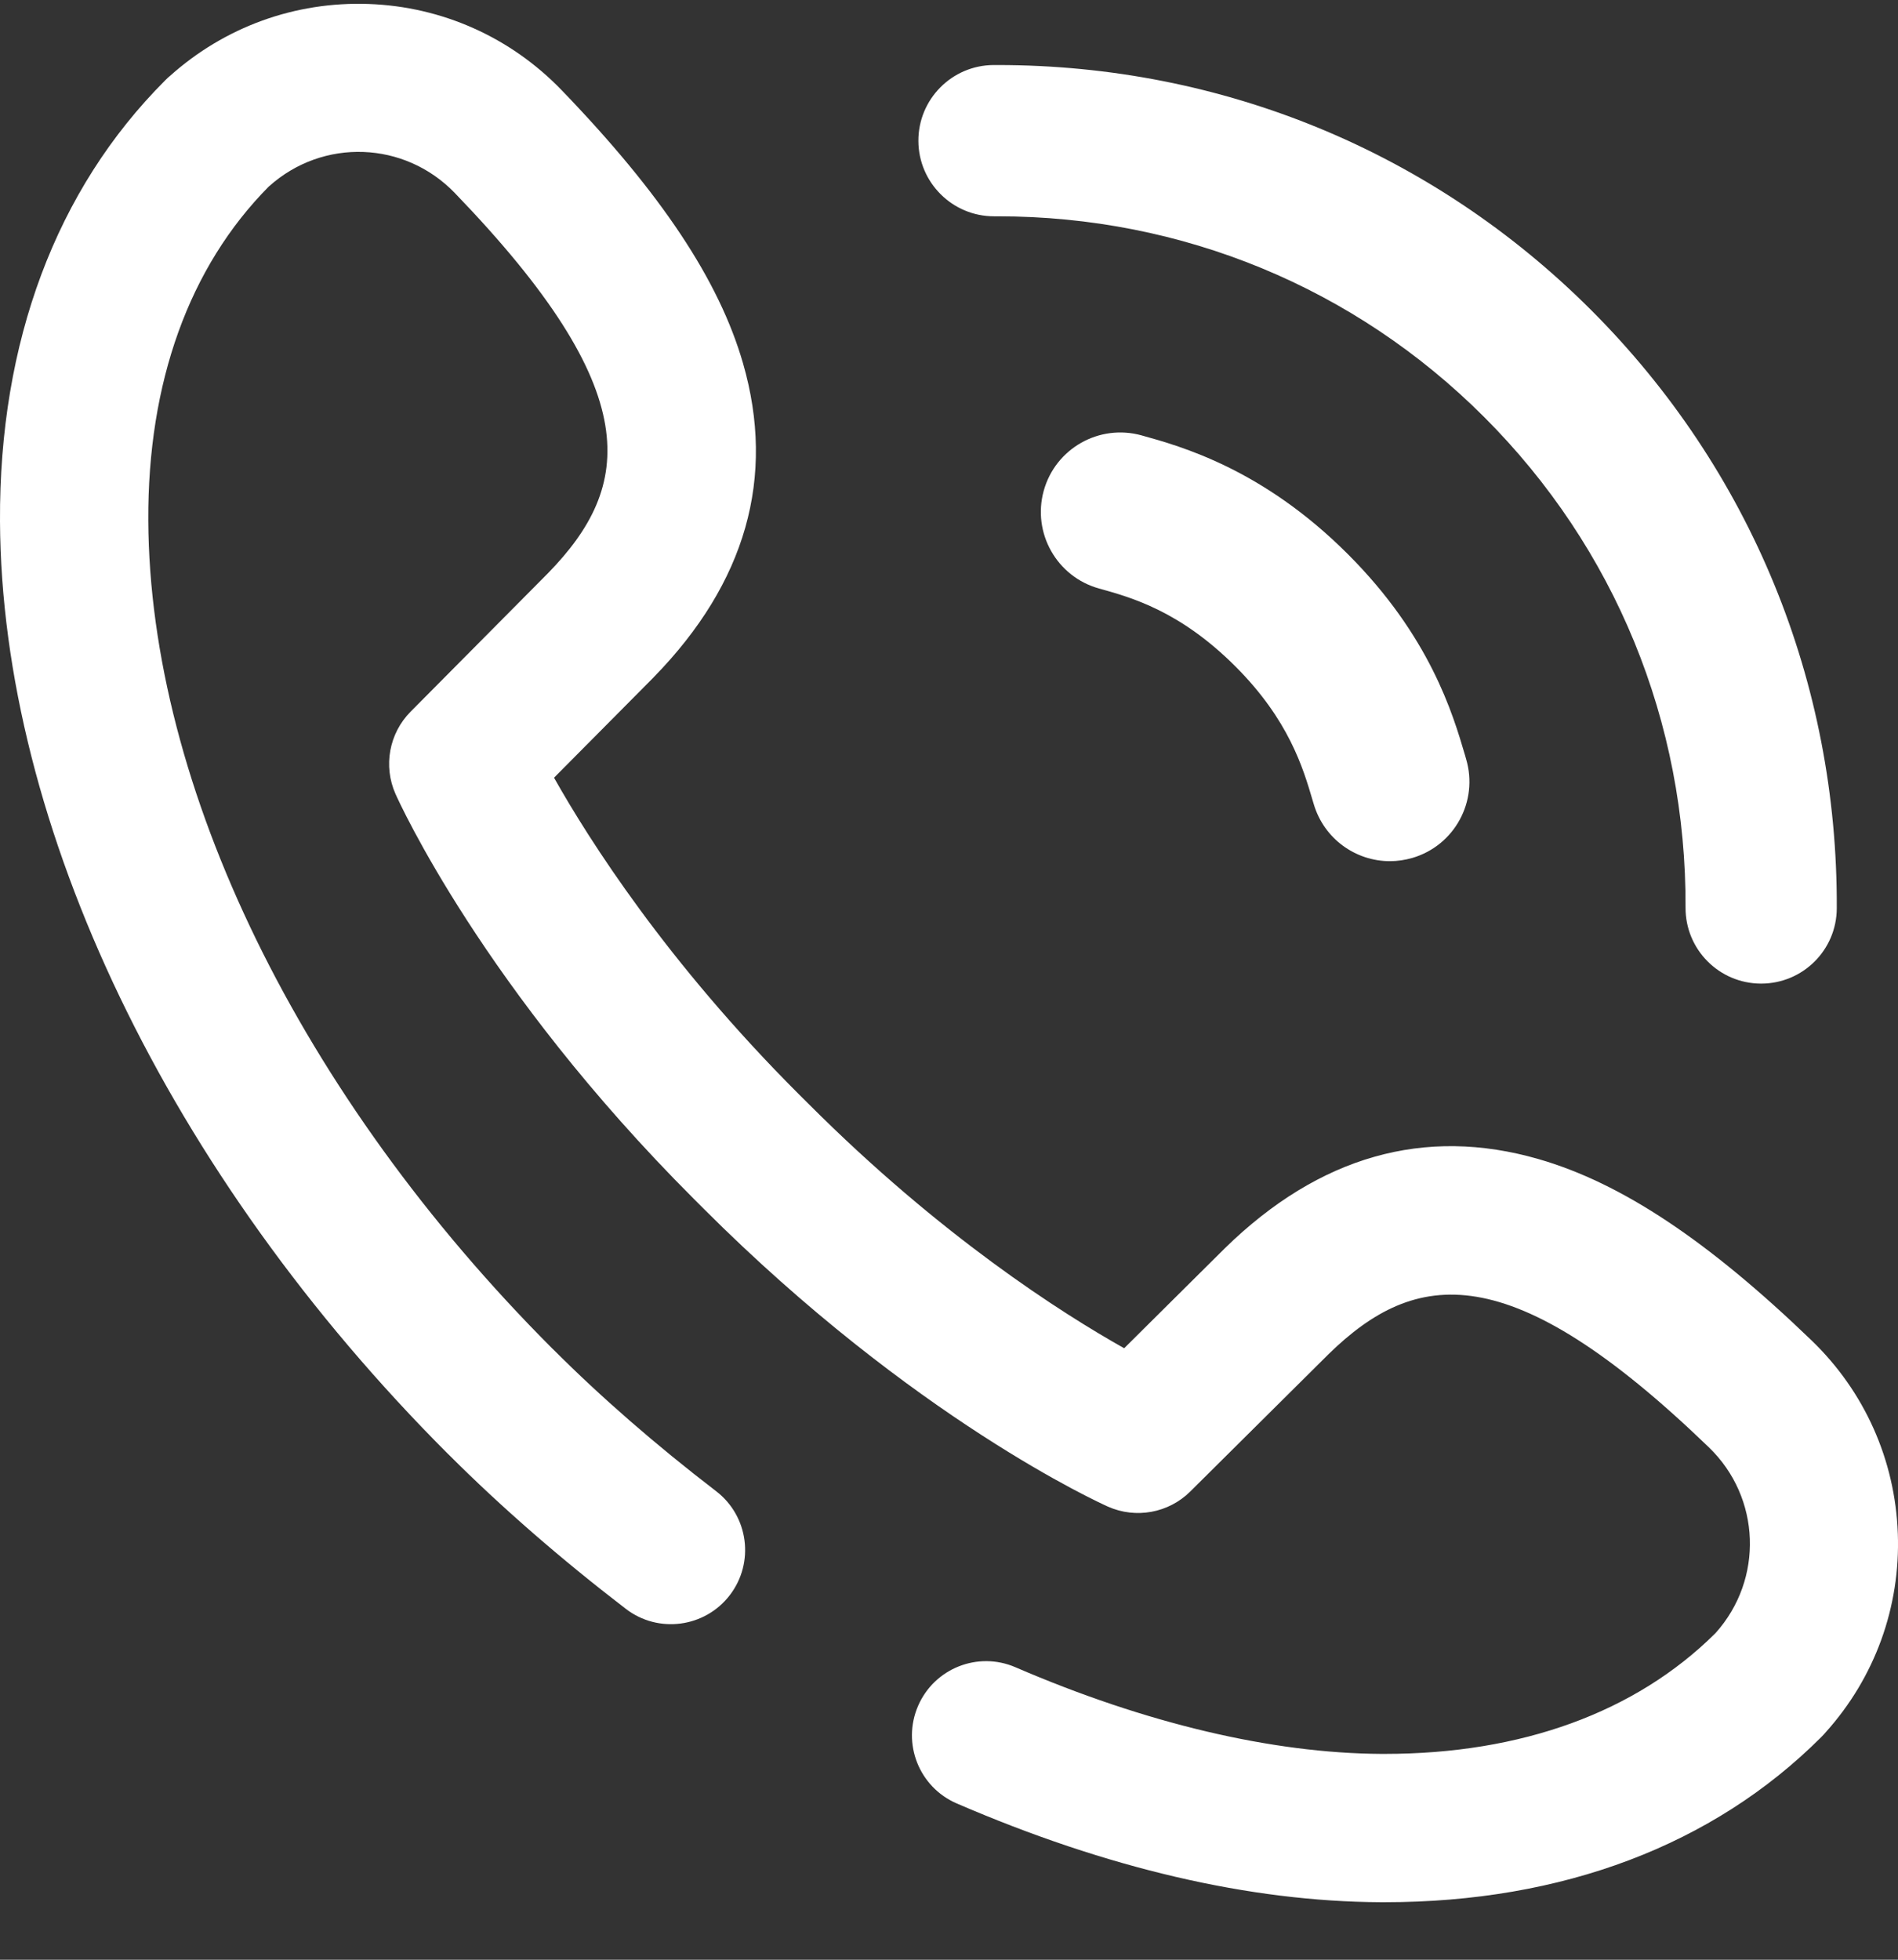
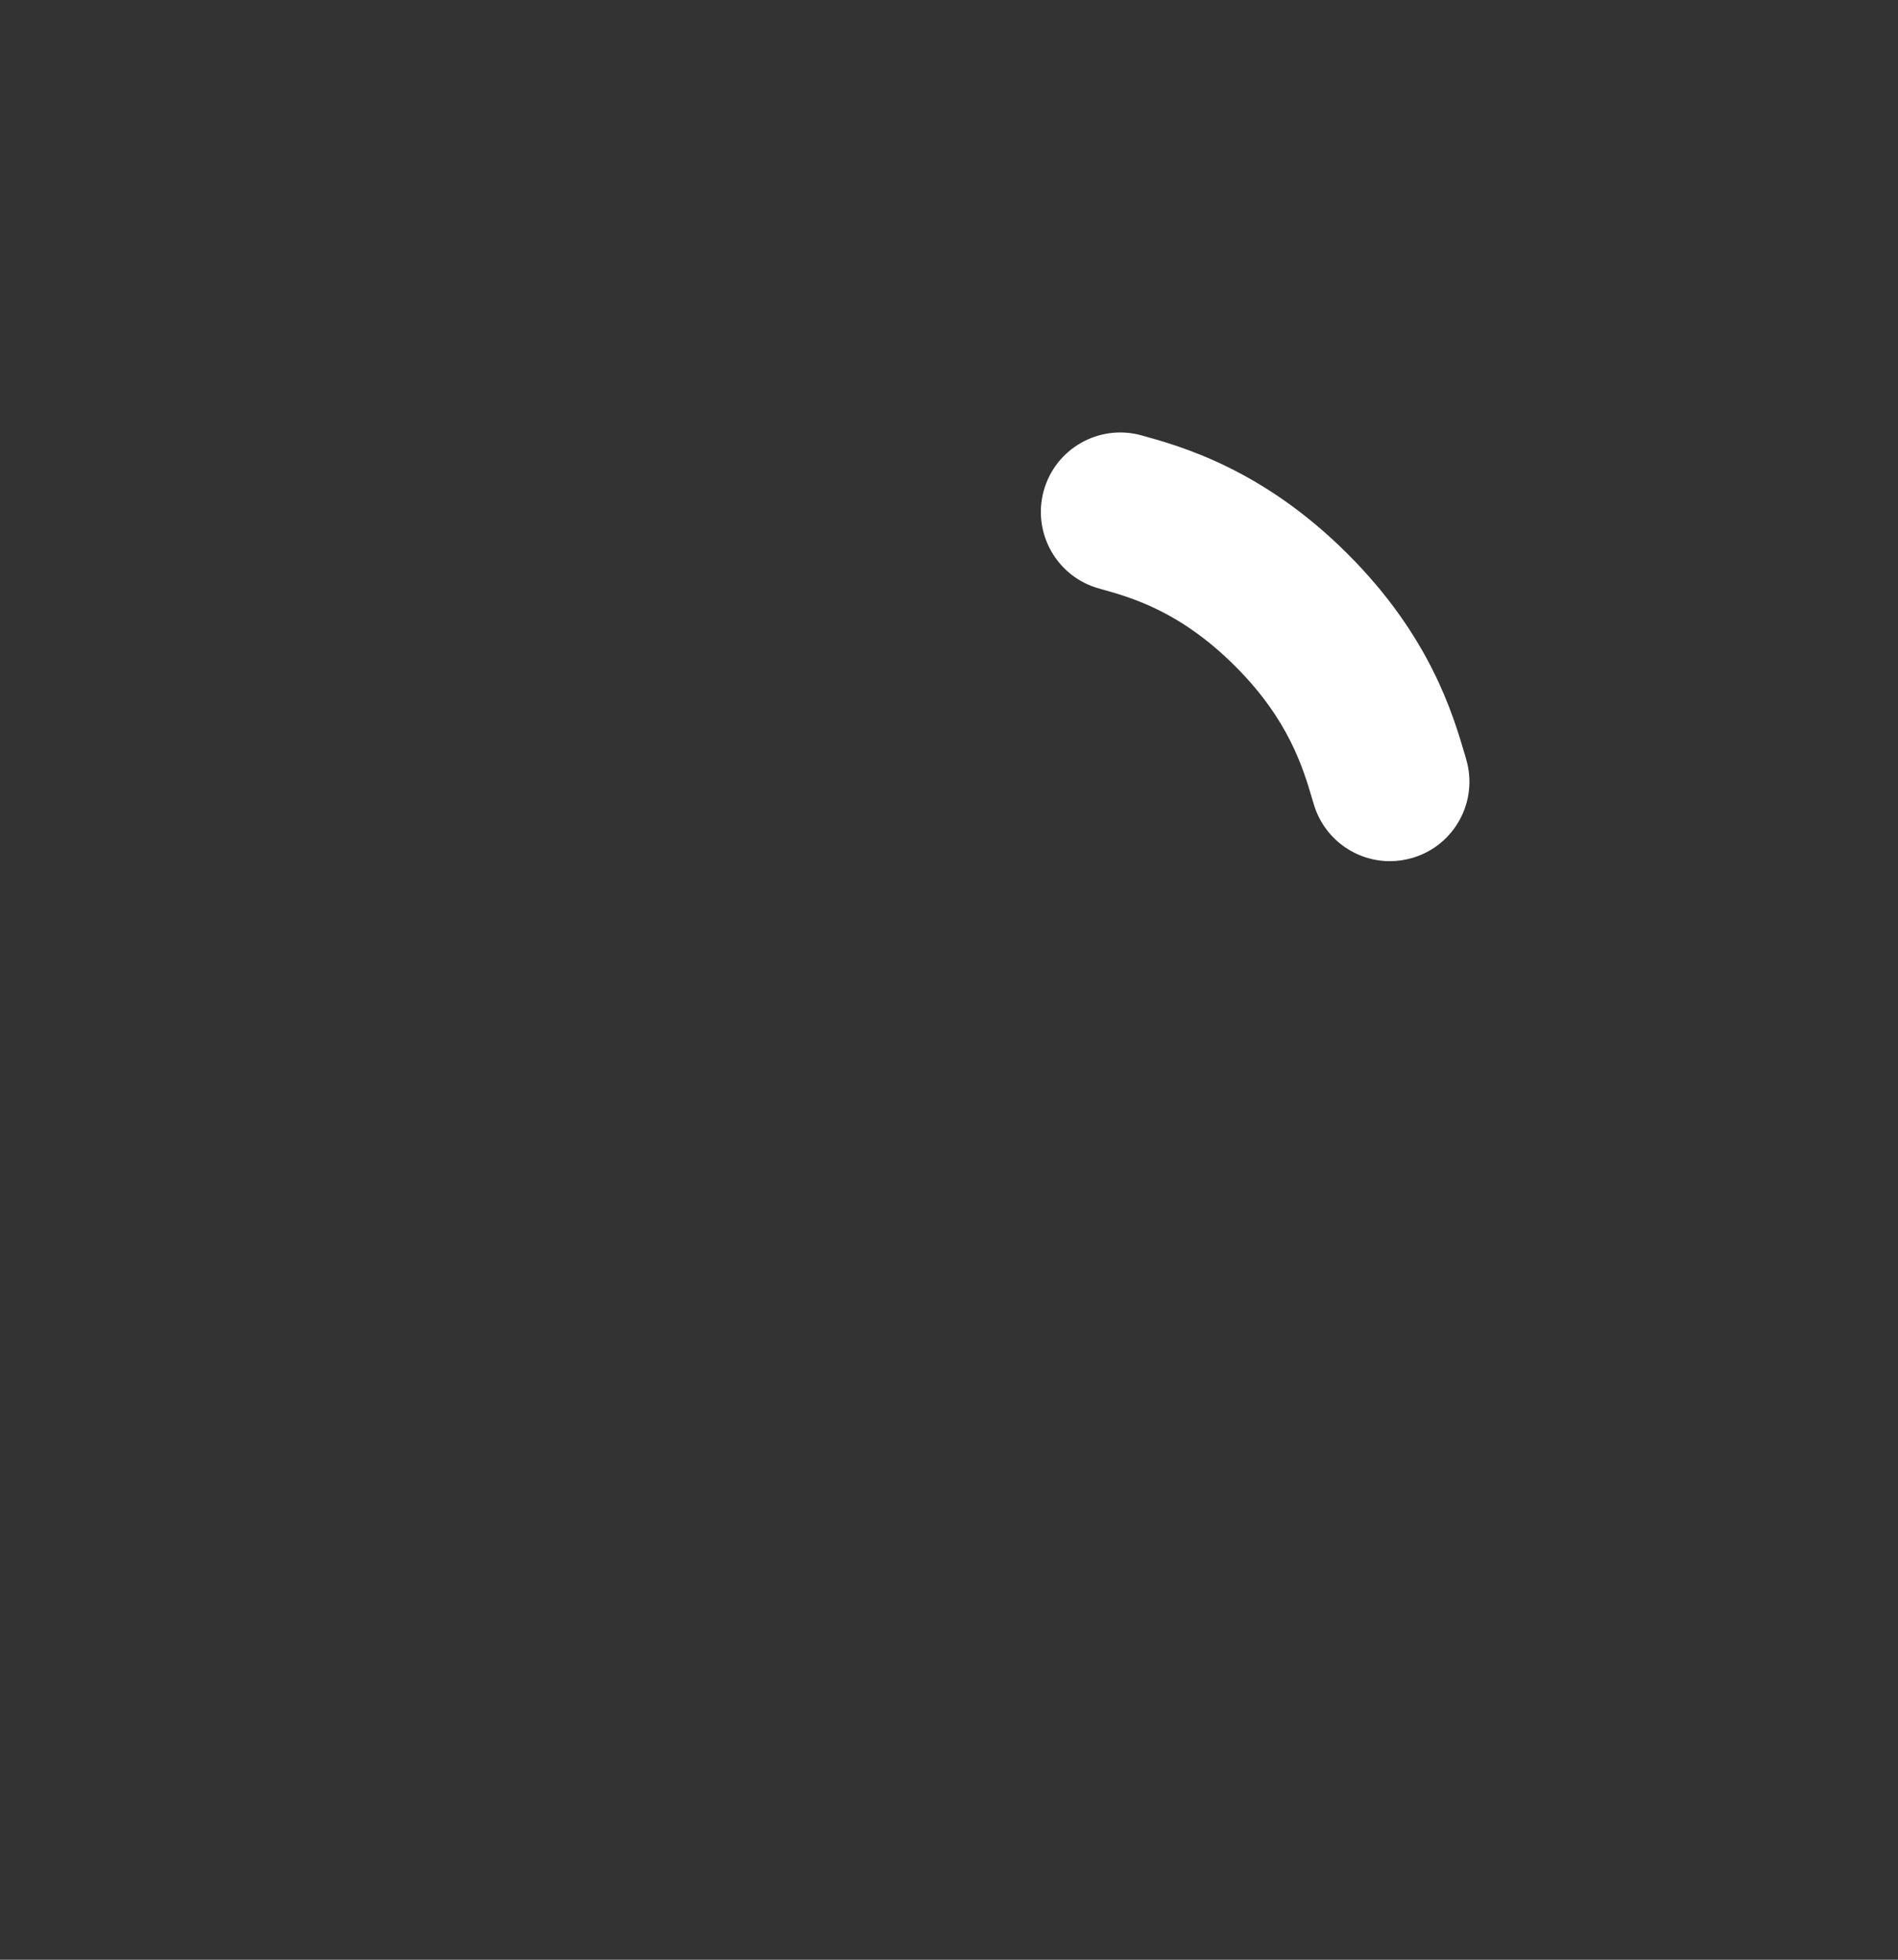
<svg xmlns="http://www.w3.org/2000/svg" width="31" height="32" viewBox="0 0 31 32">
  <rect x="0" y="0" width="31" height="32" fill="#333333" stroke="none" />
  <g fill="none" fill-rule="evenodd">
    <g fill="#FFF" fill-rule="nonzero">
      <g>
-         <path d="M16.235 3.532h.062c3.01 0 5.83 1.163 7.946 3.28 2.134 2.134 3.301 4.978 3.287 8.009-.003.682.547 1.237 1.229 1.24h.006c.68 0 1.232-.548 1.235-1.228.017-3.695-1.407-7.164-4.01-9.768-2.584-2.583-6.023-4.003-9.693-4.003h-.068c-.682.003-1.232.559-1.229 1.24.003.68.556 1.23 1.235 1.23zM30.997 25.04c-.043-1.199-.543-2.318-1.406-3.15-1.692-1.631-3.108-2.573-4.46-2.963-1.861-.538-3.585-.049-5.124 1.454l-.007.007-1.639 1.627c-1.018-.572-2.997-1.83-5.16-3.995l-.16-.159c-2.15-2.15-3.416-4.14-3.992-5.162l1.625-1.637.006-.007c1.503-1.539 1.993-3.263 1.455-5.125-.39-1.35-1.332-2.768-2.963-4.459C8.339.608 7.22.108 6.022.065 4.821.022 3.67.439 2.776 1.24l-.035.03-.047.046C.917 3.094-.015 5.583 0 8.513c.025 4.979 2.761 10.672 7.319 15.23l.011.01c.857.857 1.83 1.703 2.892 2.518.53.407 1.291.306 1.698-.224.407-.531.307-1.291-.224-1.698-.983-.754-1.88-1.534-2.664-2.319l-.012-.011C4.91 17.904 2.444 12.852 2.422 8.5c-.011-2.257.668-4.14 1.964-5.45l.009-.008c.88-.79 2.213-.742 3.034.11 3.135 3.25 2.908 4.785 1.523 6.206l-2.245 2.262c-.352.354-.45.889-.247 1.345.057.128 1.436 3.175 4.869 6.608l.16.16c3.432 3.432 6.478 4.81 6.606 4.868.457.203.992.105 1.346-.247l2.261-2.245c1.421-1.385 2.956-1.612 6.208 1.523.851.82.899 2.154.11 3.034l-.01.01c-1.298 1.285-3.162 1.963-5.394 1.963h-.055c-1.785-.01-3.851-.498-5.976-1.415-.614-.265-1.326.018-1.591.633-.265.614.018 1.326.632 1.591 2.456 1.06 4.785 1.602 6.922 1.613h.068c2.901 0 5.365-.931 7.129-2.695l.045-.047.031-.035c.802-.893 1.22-2.045 1.176-3.244z" transform="translate(-27 -427) translate(27 427)" />
        <path d="M22.014 9.048c-1.392-1.392-2.728-1.761-3.37-1.939-.691-.191-1.406.214-1.597.905-.19.69.214 1.405.905 1.596.525.146 1.319.365 2.227 1.273.874.874 1.106 1.663 1.26 2.186l.019.063c.167.564.683.93 1.243.93.122 0 .246-.018.37-.054.687-.203 1.079-.925.875-1.613l-.017-.06c-.2-.68-.573-1.945-1.915-3.287z" transform="translate(-27 -427) translate(27 427)" />
      </g>
    </g>
  </g>
</svg>